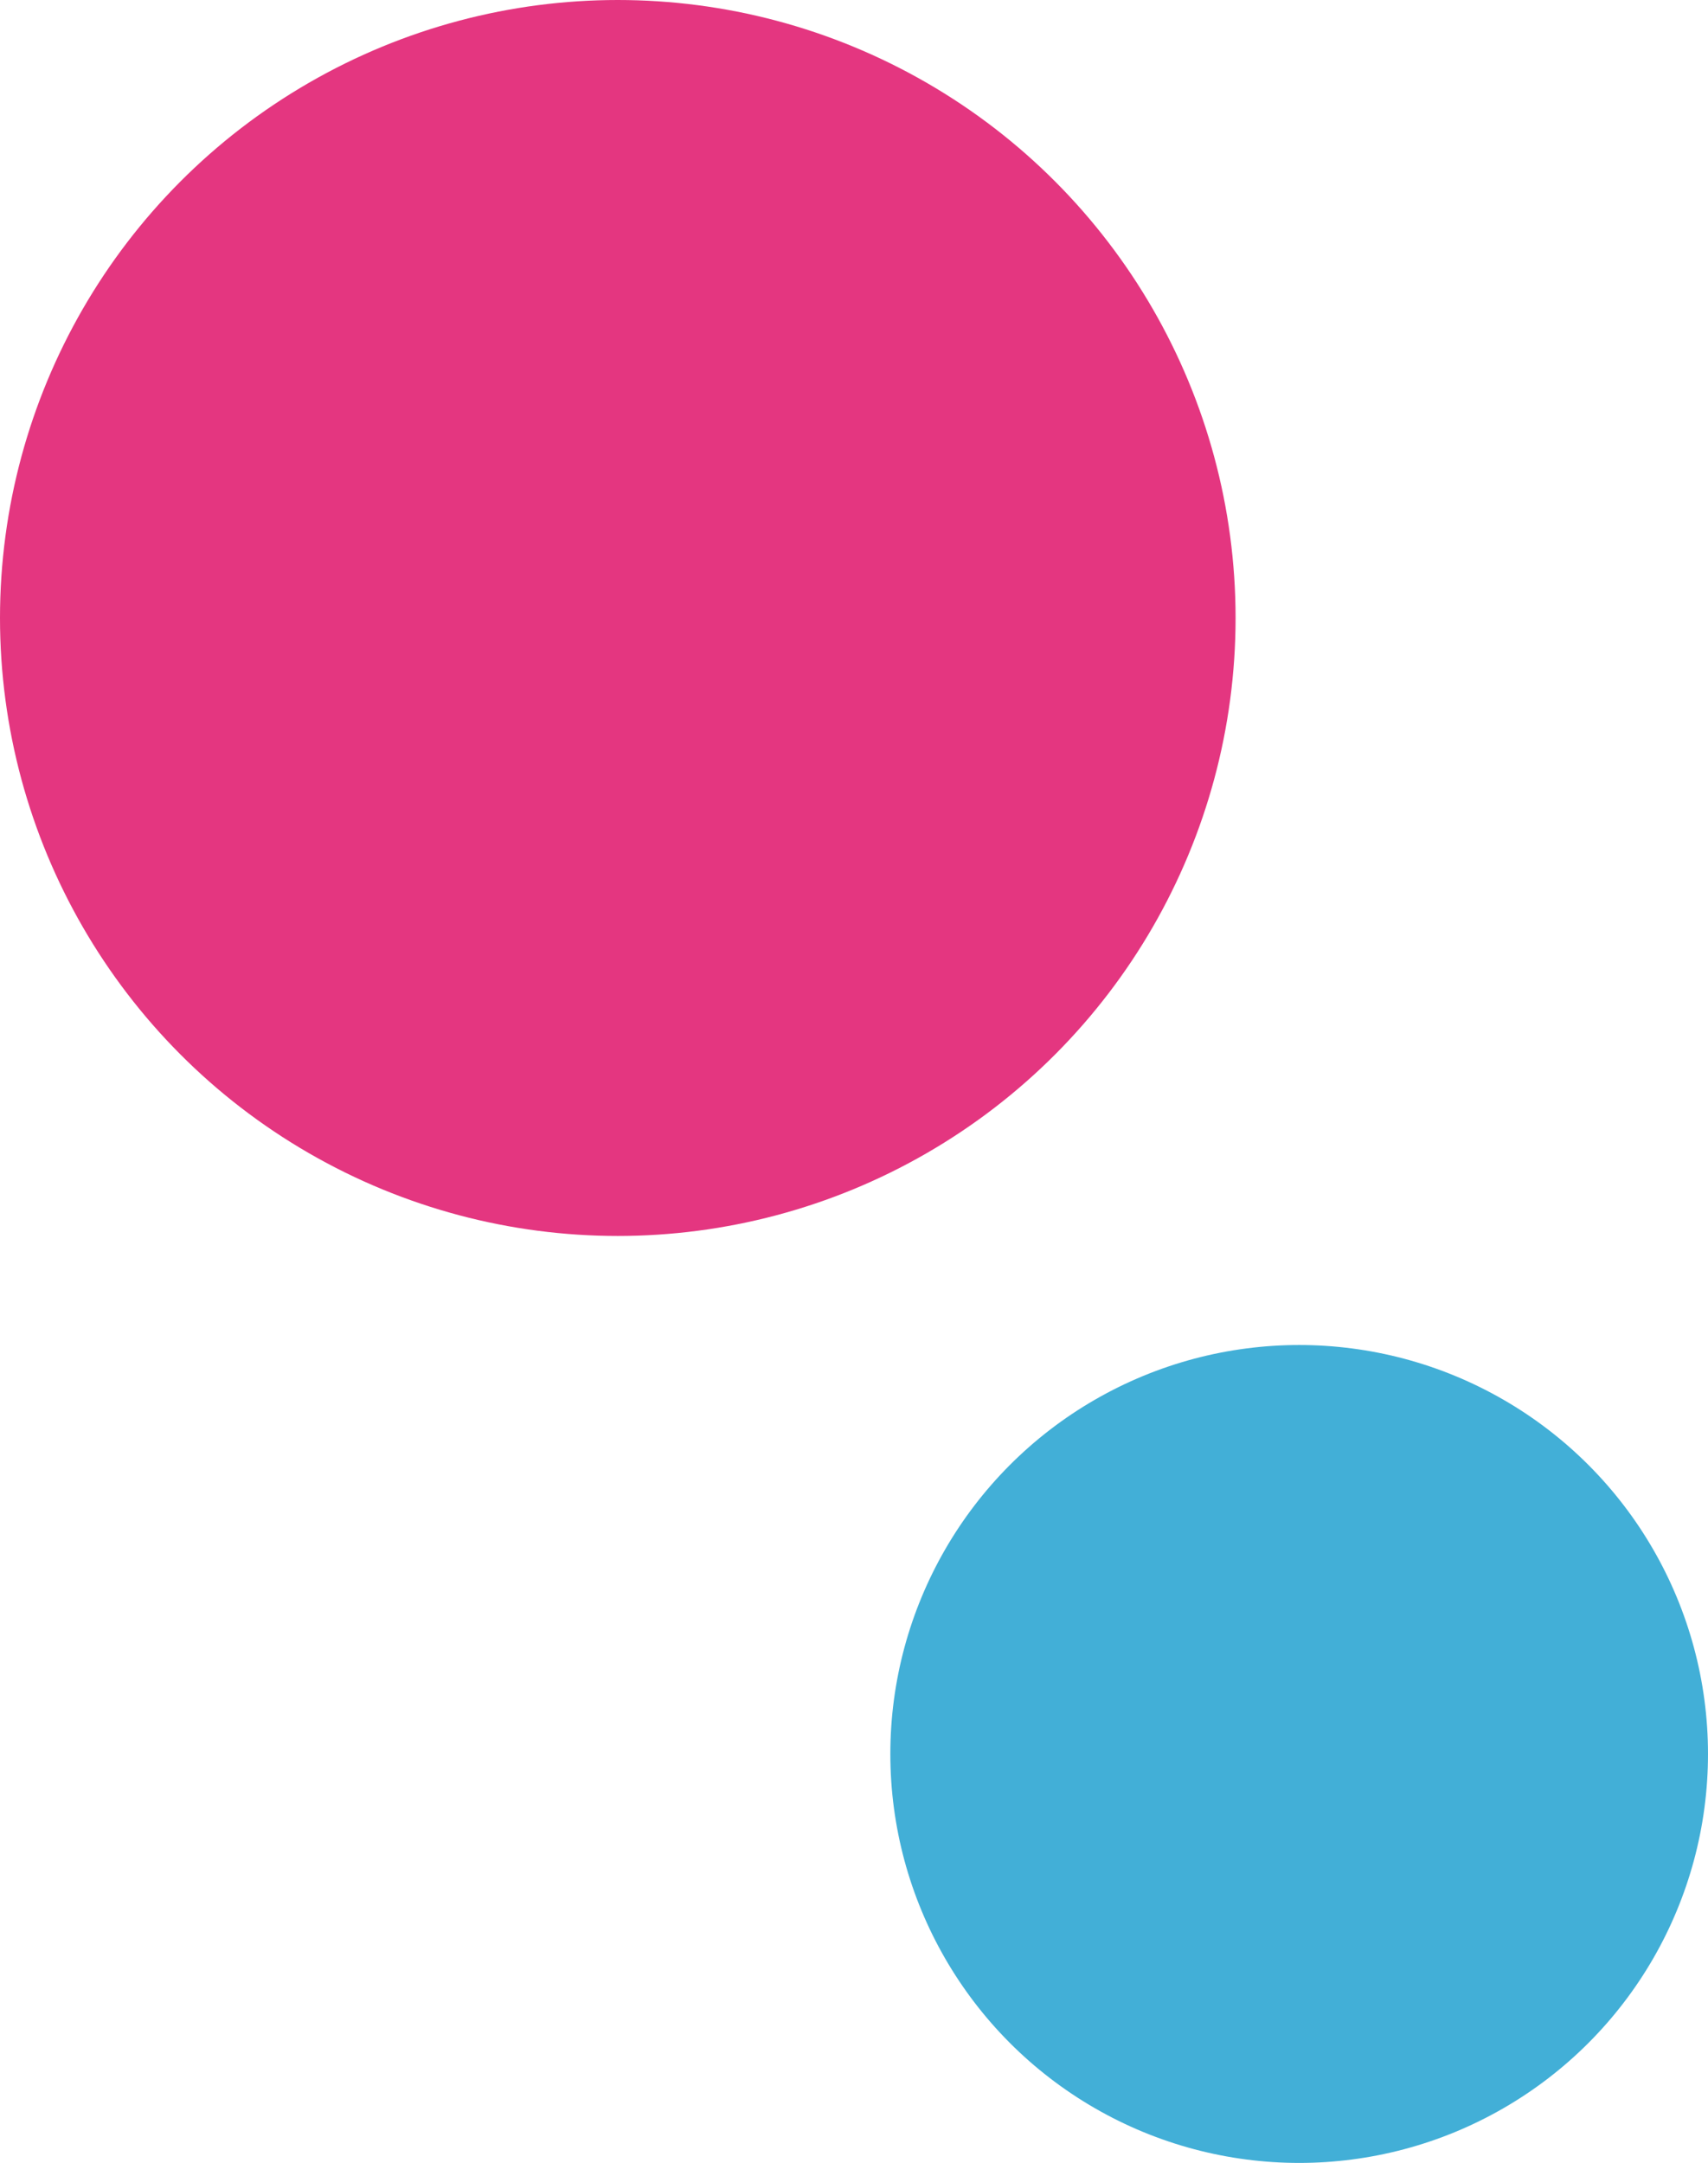
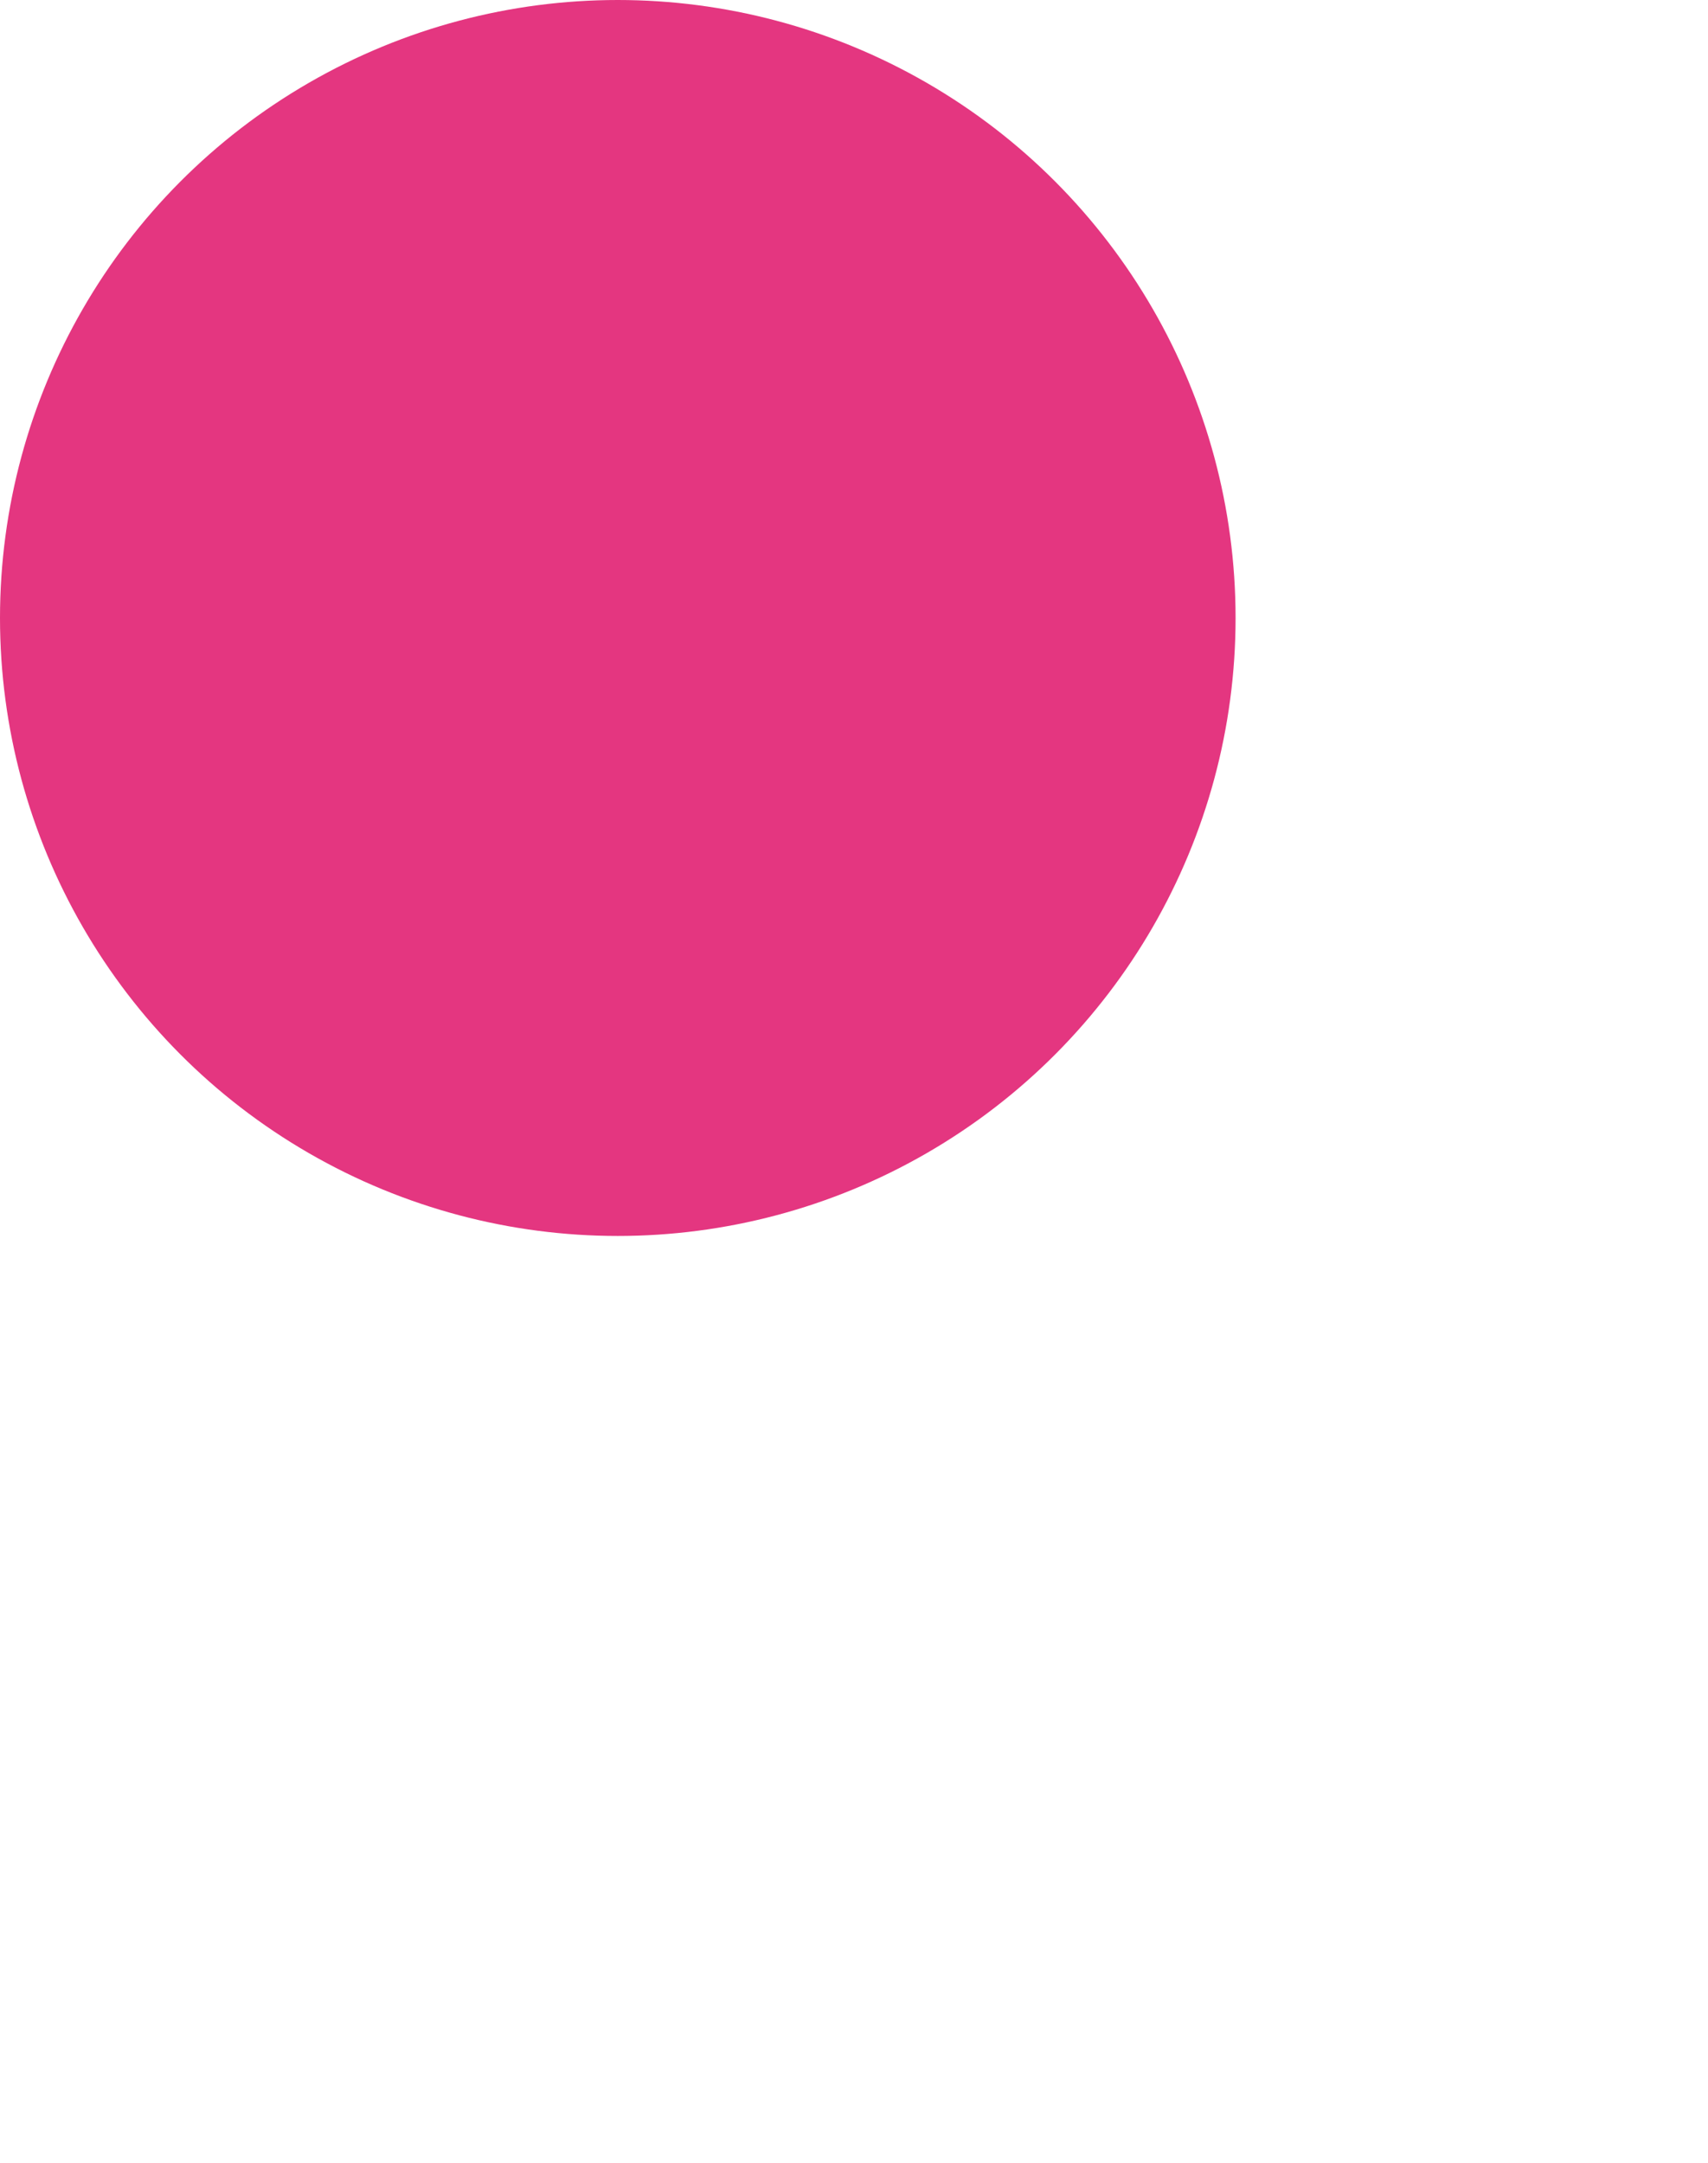
<svg xmlns="http://www.w3.org/2000/svg" fill="none" viewBox="0 0 94 119" height="119" width="94">
  <circle fill="#E43680" r="34" cy="34" cx="34" />
-   <circle fill="#42AFD7" r="22.5" cy="96.5" cx="71.5" />
</svg>